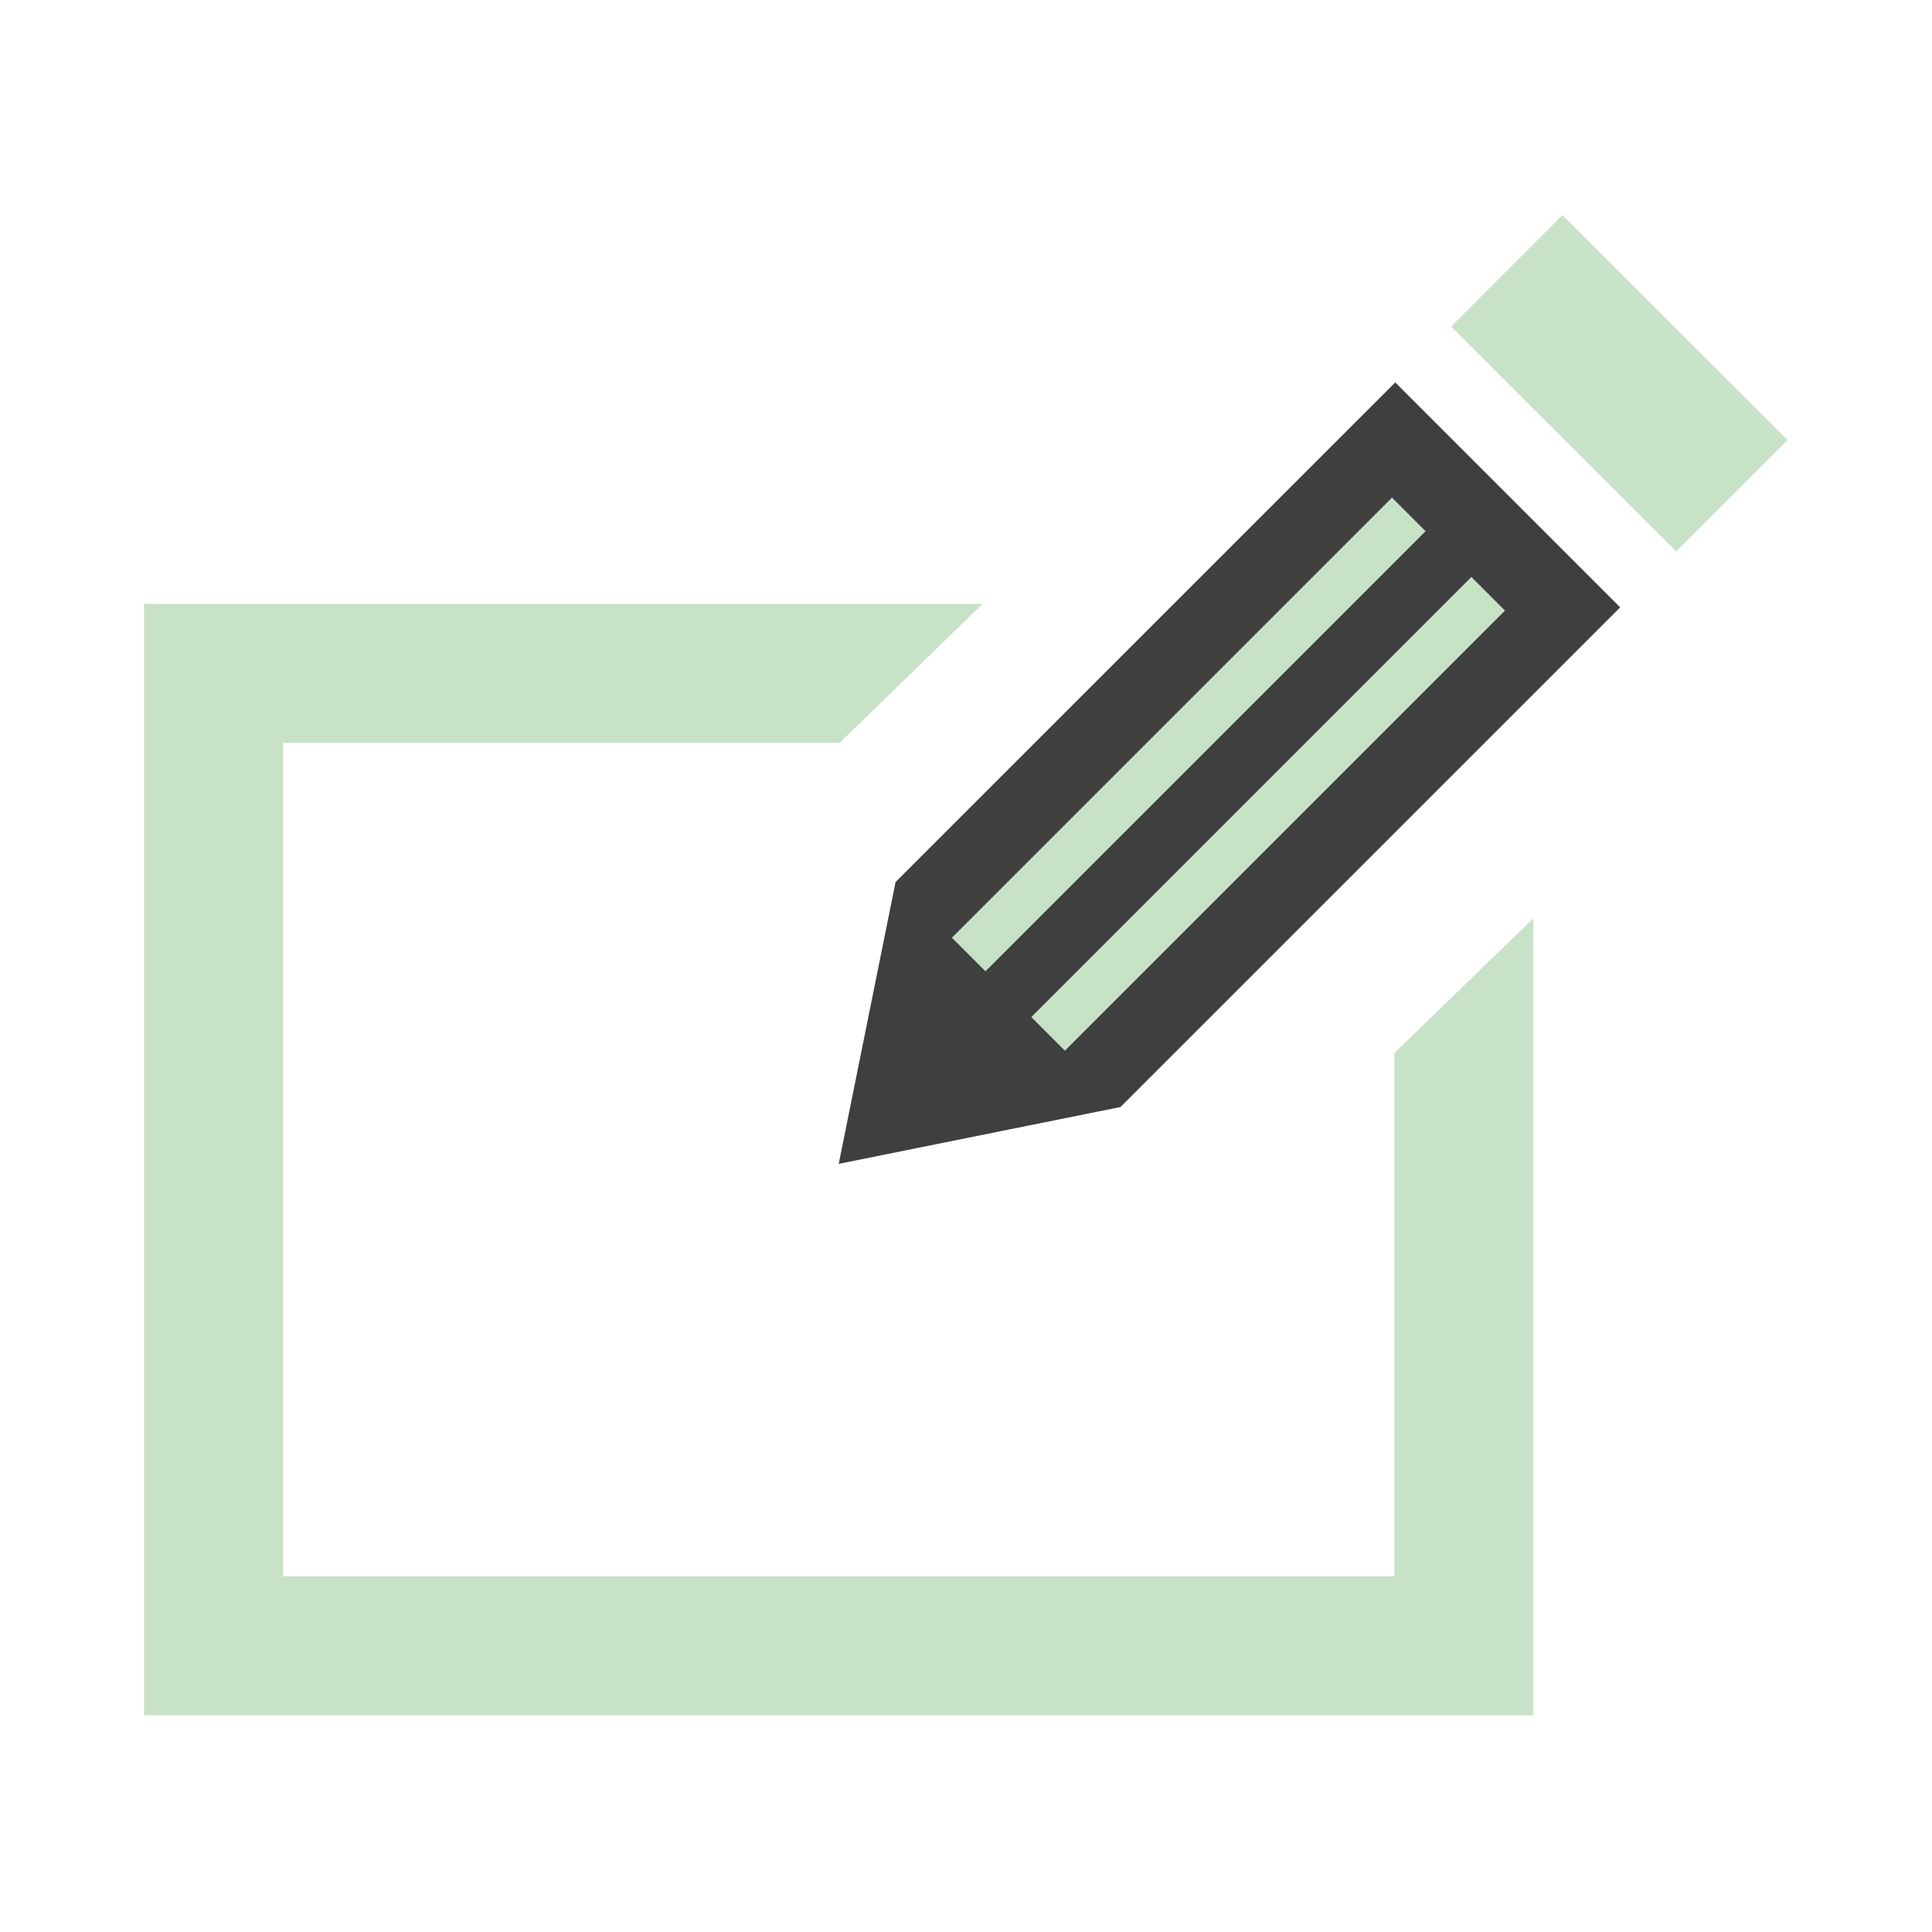
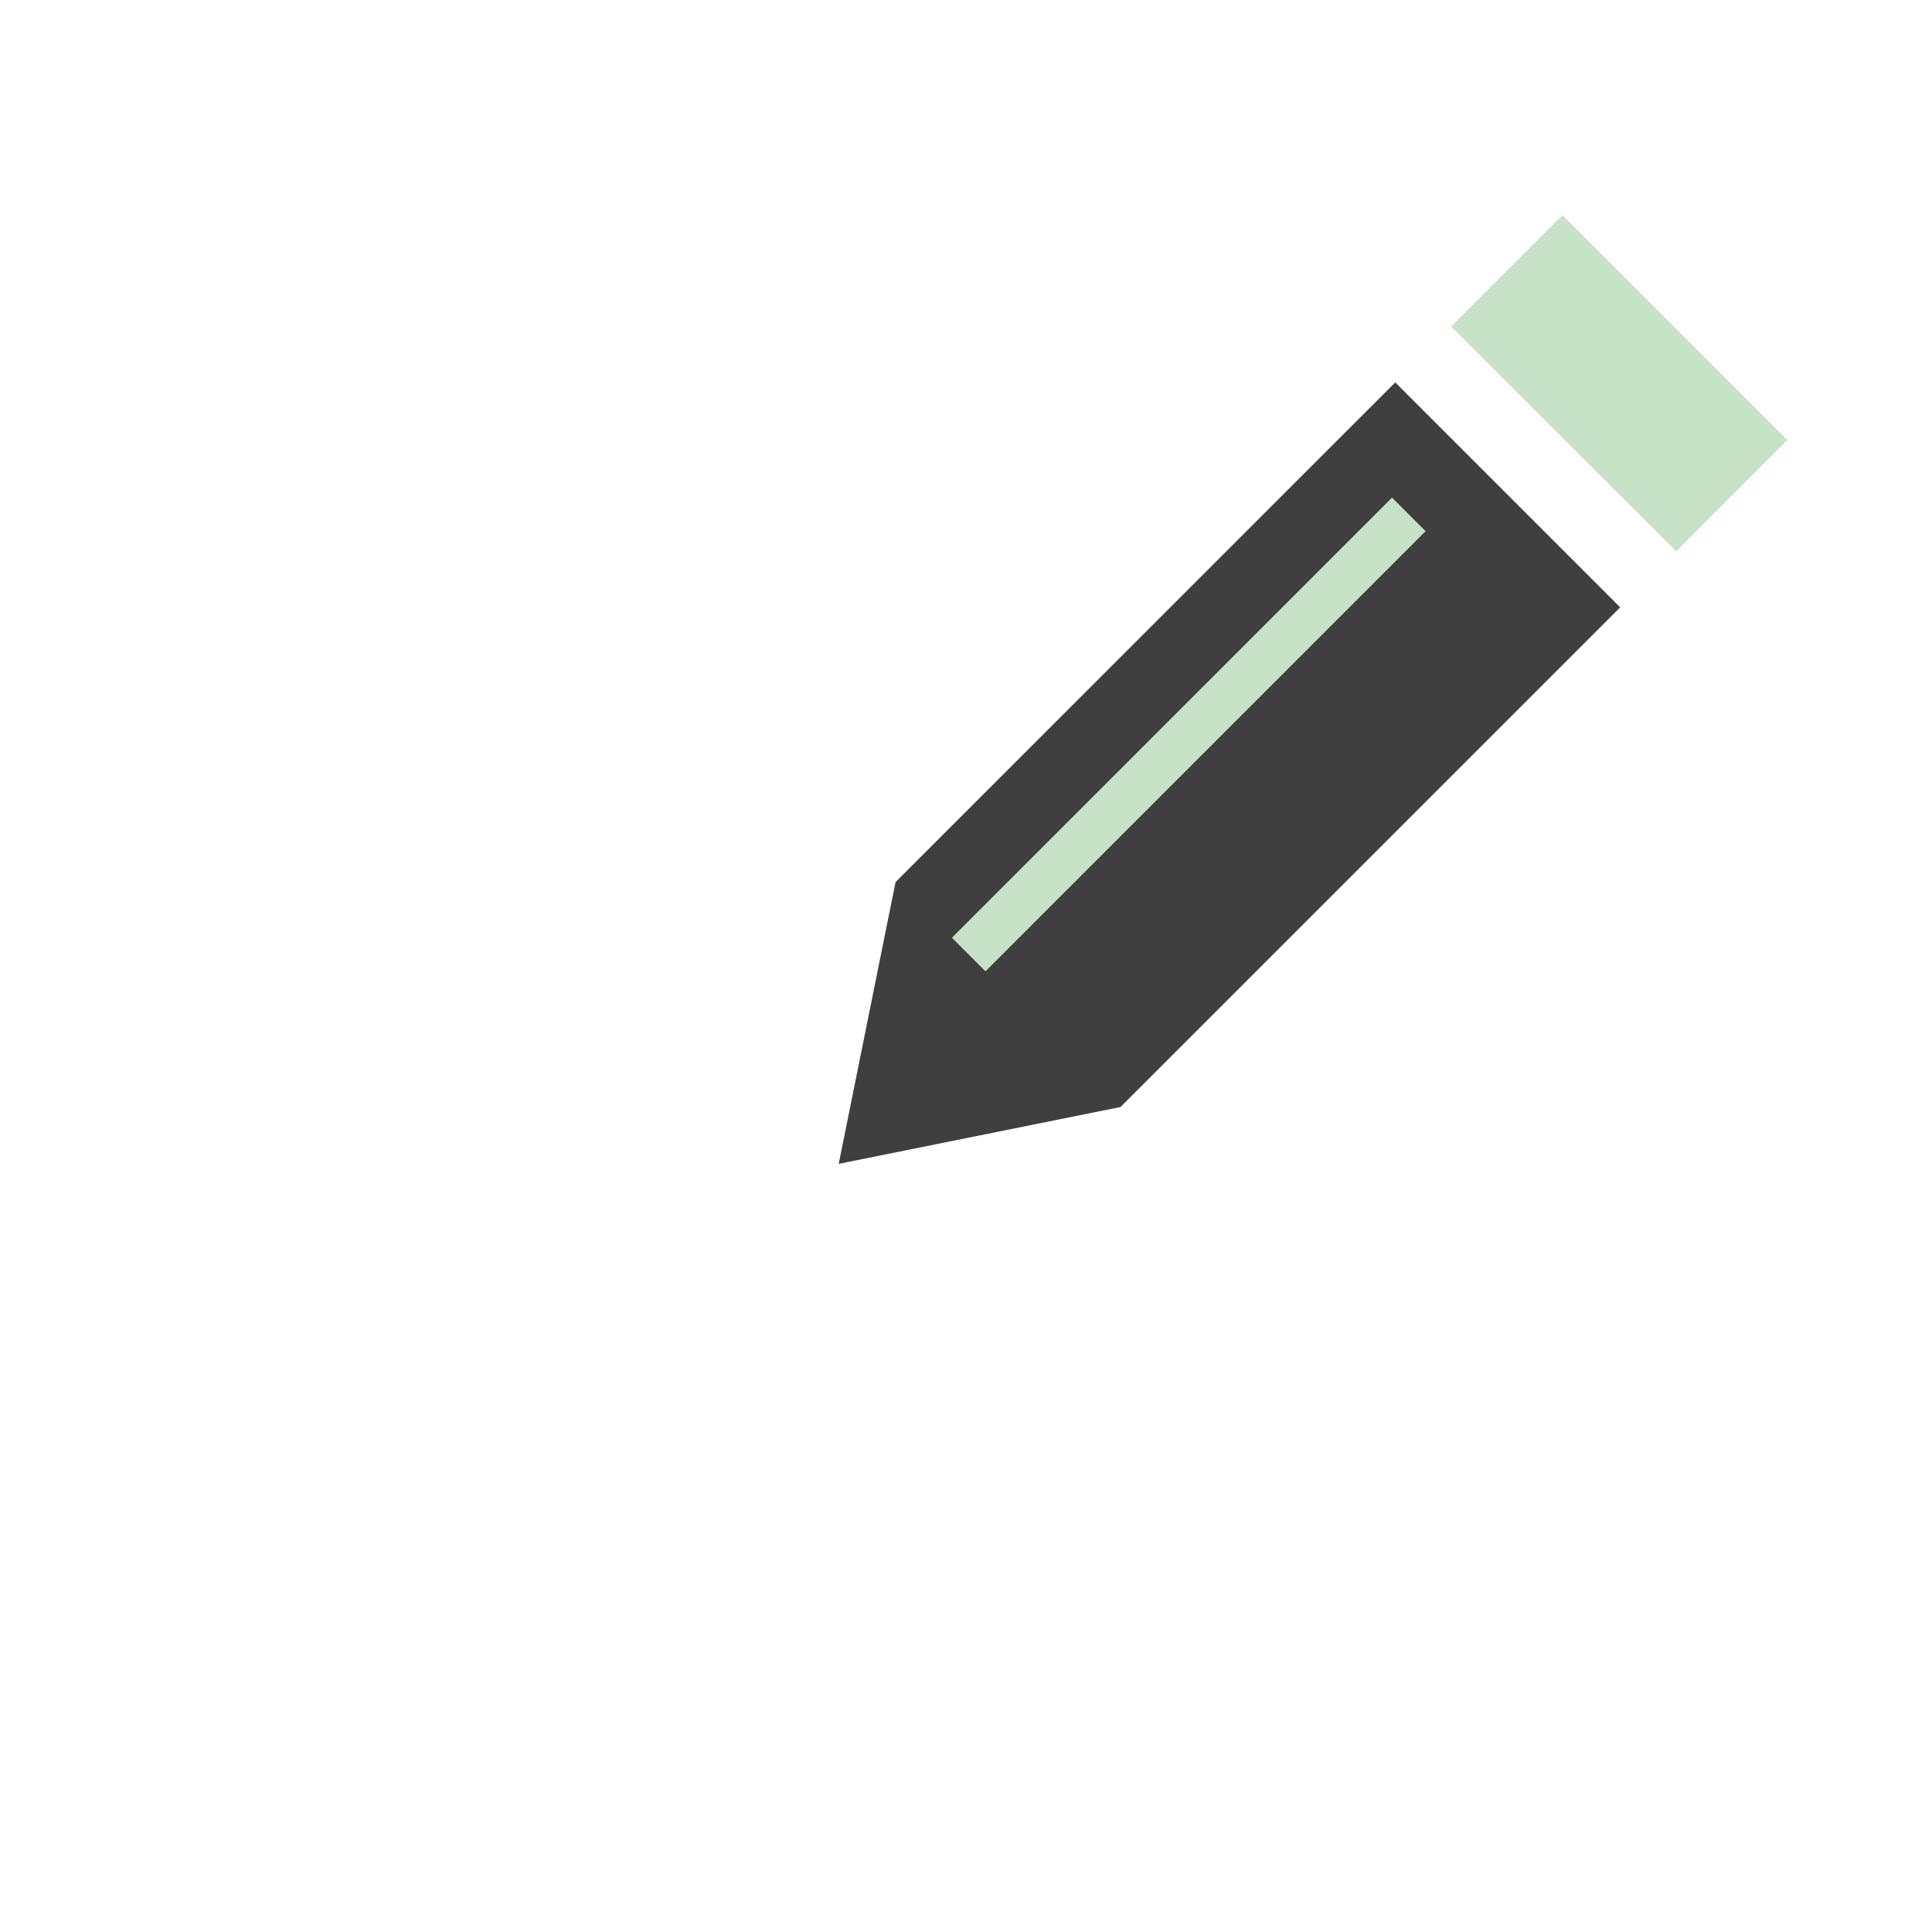
<svg xmlns="http://www.w3.org/2000/svg" id="Layer_11" data-name="Layer 11" width="100px" height="100px" viewBox="0 0 100 100">
  <defs>
    <style>.cls-1{fill:#c8e2c7;}.cls-2{fill:#3f3f3f;}</style>
  </defs>
-   <polygon class="cls-1" points="72.173 54.504 72.173 81.59 14.651 81.59 14.651 38.448 43.459 38.448 50.858 31.257 7.46 31.257 7.46 88.78 79.364 88.78 79.364 47.533 72.173 54.504" />
  <polygon class="cls-2" points="72.218 19.793 46.354 45.654 43.412 60.241 57.995 57.299 83.86 31.436 72.218 19.793" />
  <rect class="cls-1" x="45.421" y="36.786" width="32.215" height="2.458" transform="translate(-8.859 54.642) rotate(-45)" />
-   <rect class="cls-1" x="49.531" y="40.894" width="32.215" height="2.46" transform="translate(-10.561 58.751) rotate(-45)" />
  <rect class="cls-1" x="79.741" y="11.603" width="8.15" height="16.467" transform="translate(10.539 65.103) rotate(-45.02)" />
</svg>